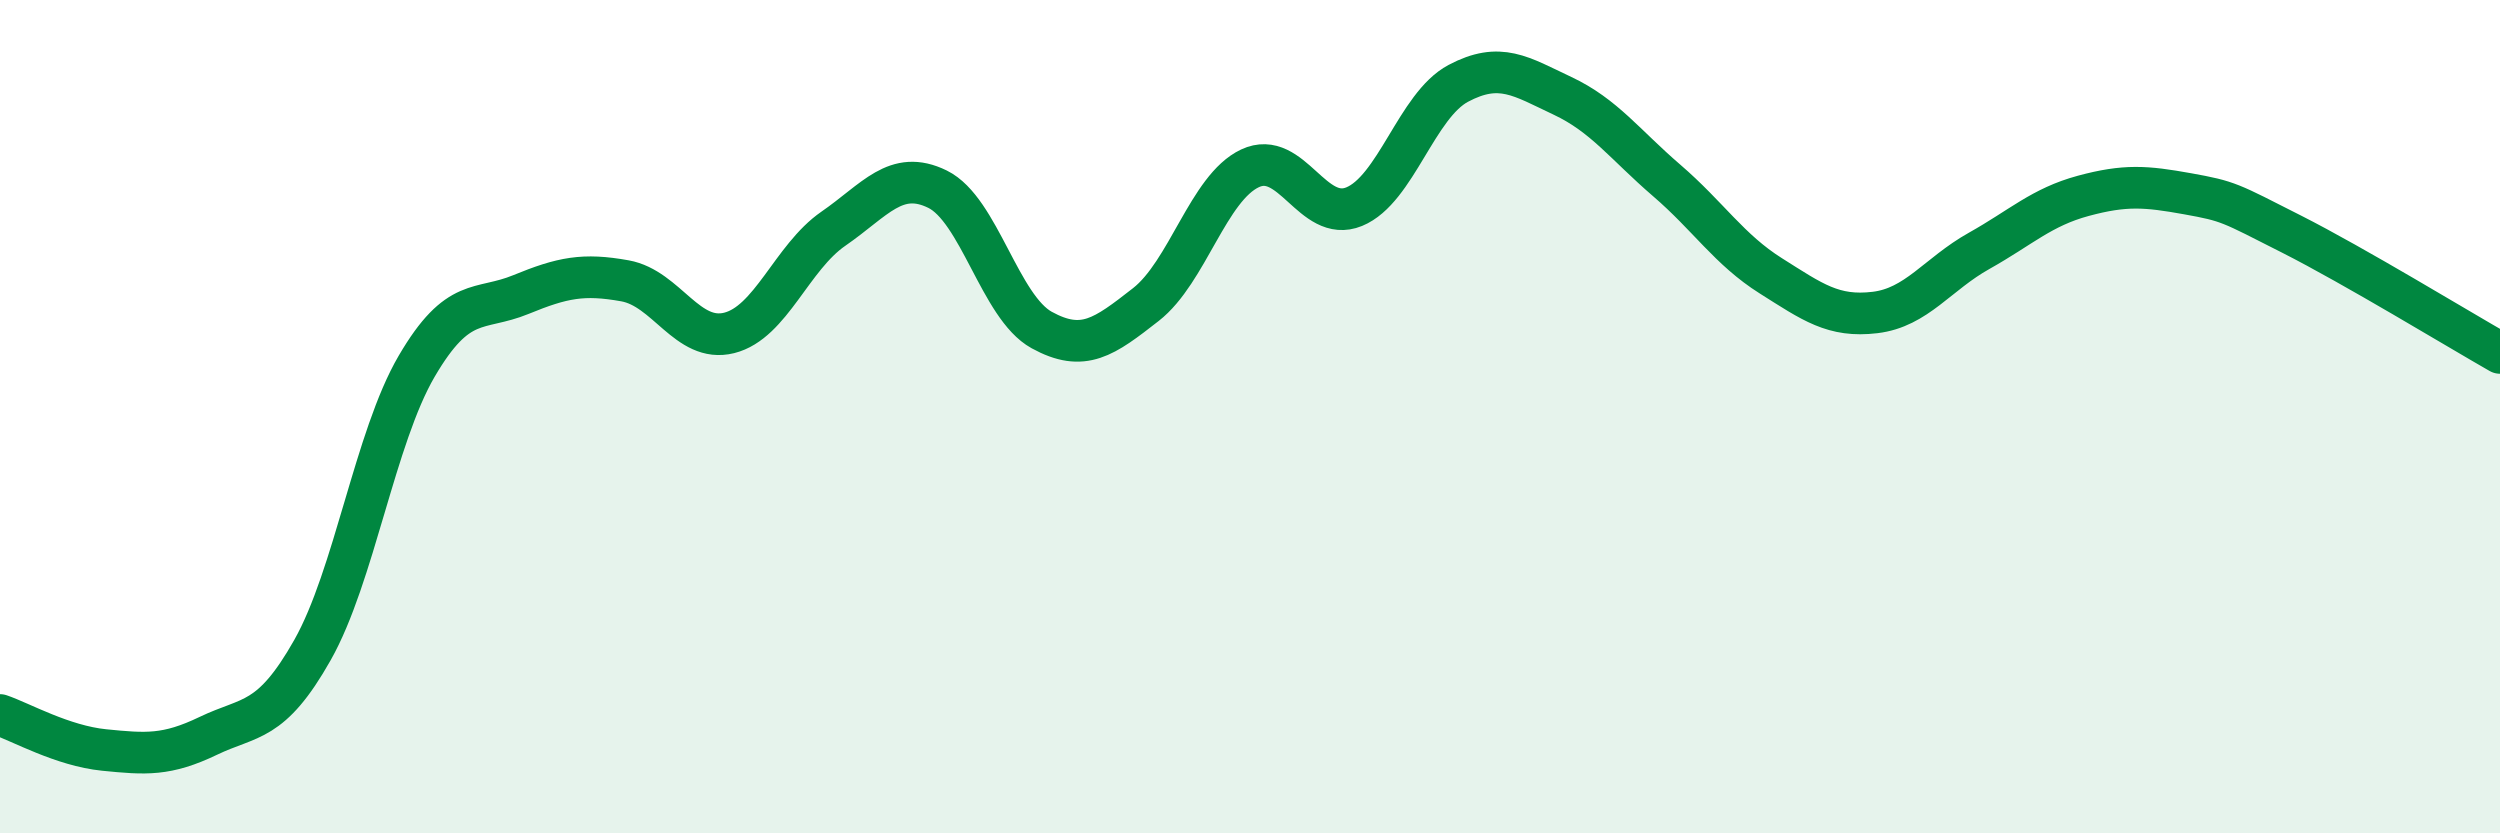
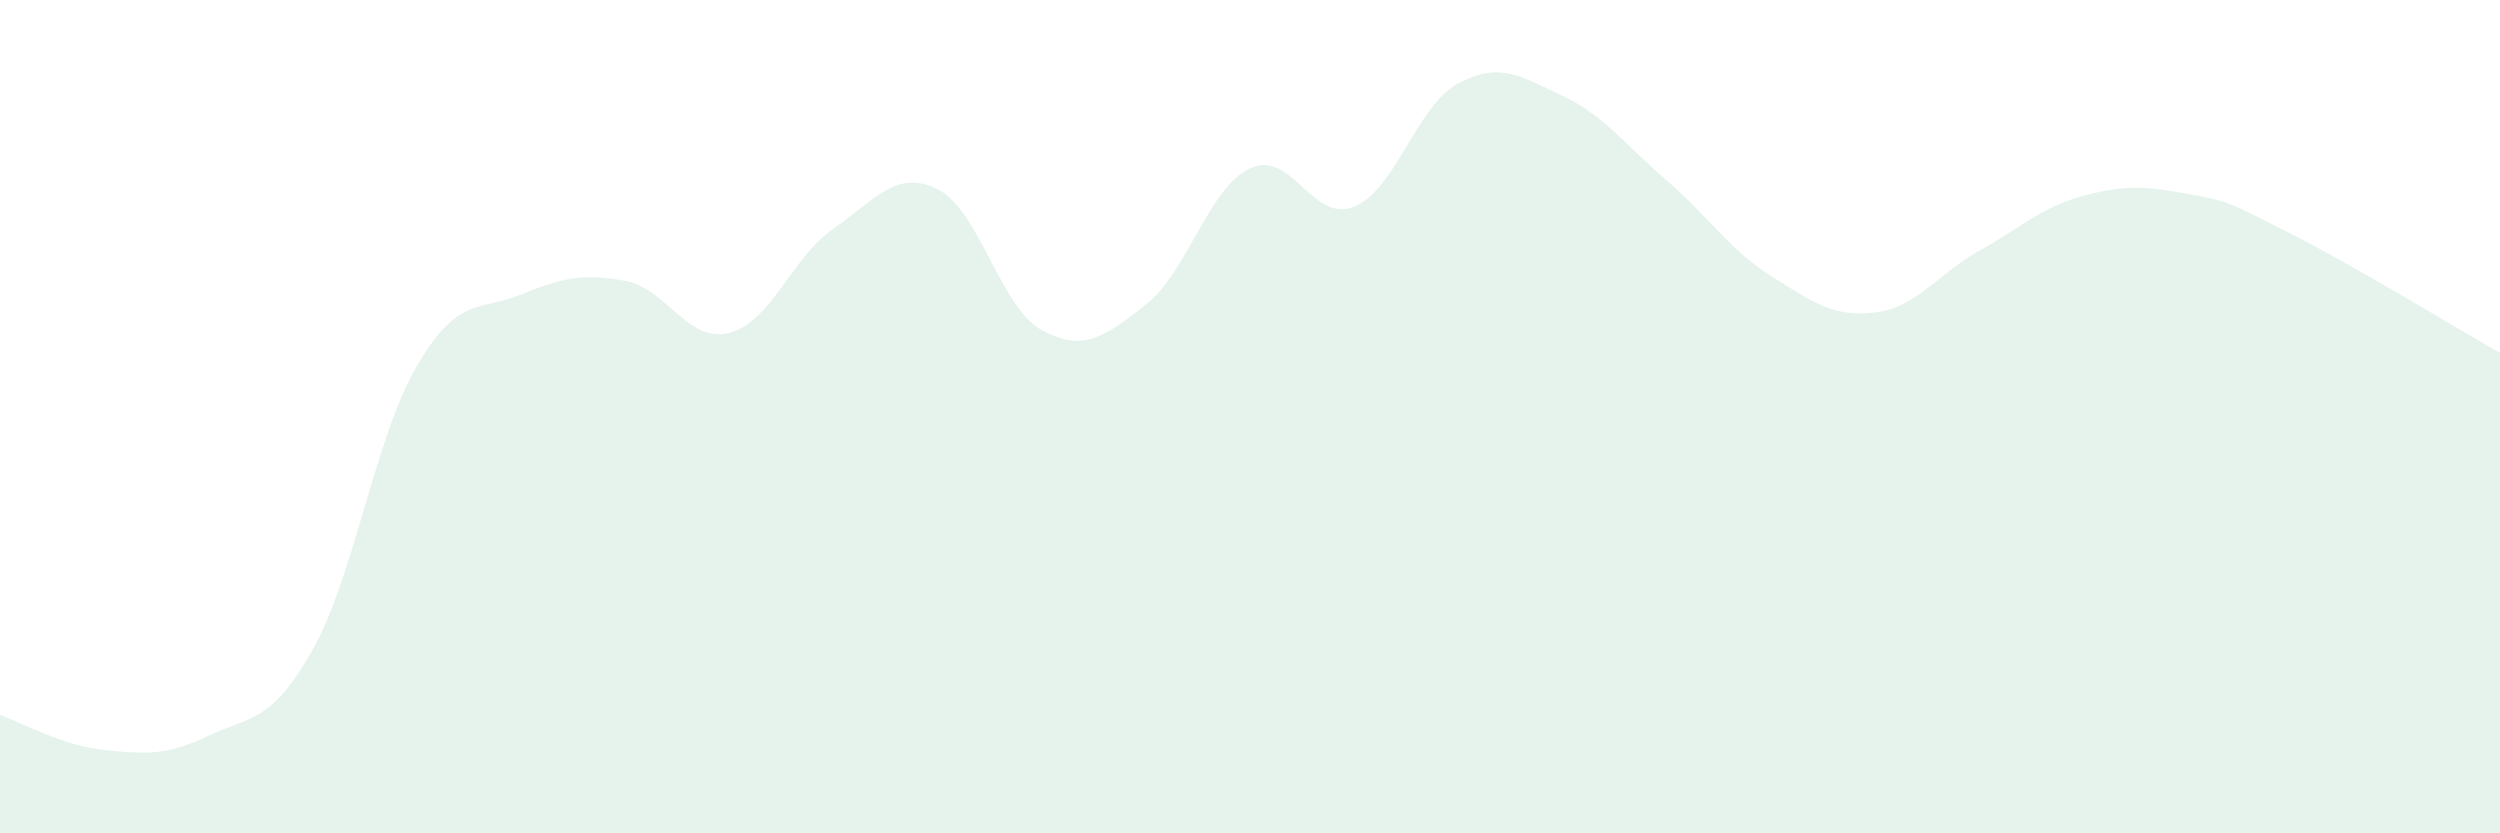
<svg xmlns="http://www.w3.org/2000/svg" width="60" height="20" viewBox="0 0 60 20">
  <path d="M 0,17.16 C 0.5,17.33 1.5,17.9 2.5,18 C 3.5,18.1 4,18.14 5,17.66 C 6,17.18 6.5,17.37 7.5,15.6 C 8.5,13.83 9,10.5 10,8.79 C 11,7.08 11.5,7.48 12.5,7.07 C 13.5,6.66 14,6.56 15,6.74 C 16,6.92 16.5,8.24 17.5,7.99 C 18.5,7.74 19,6.18 20,5.49 C 21,4.8 21.5,4.05 22.5,4.54 C 23.5,5.03 24,7.37 25,7.92 C 26,8.47 26.5,8.09 27.5,7.31 C 28.5,6.53 29,4.51 30,4.04 C 31,3.57 31.5,5.37 32.5,4.96 C 33.5,4.55 34,2.53 35,2 C 36,1.47 36.5,1.83 37.5,2.3 C 38.5,2.77 39,3.47 40,4.33 C 41,5.19 41.5,5.99 42.5,6.62 C 43.5,7.25 44,7.62 45,7.5 C 46,7.38 46.5,6.58 47.5,6.02 C 48.5,5.46 49,4.97 50,4.7 C 51,4.43 51.5,4.47 52.5,4.65 C 53.5,4.83 53.5,4.86 55,5.62 C 56.5,6.38 59,7.9 60,8.47L60 20L0 20Z" fill="#008740" opacity="0.1" stroke-linecap="round" stroke-linejoin="round" />
-   <path d="M 0,17.16 C 0.5,17.33 1.5,17.9 2.5,18 C 3.5,18.1 4,18.14 5,17.66 C 6,17.18 6.5,17.37 7.5,15.6 C 8.5,13.83 9,10.5 10,8.79 C 11,7.08 11.5,7.48 12.5,7.07 C 13.5,6.66 14,6.56 15,6.74 C 16,6.92 16.5,8.24 17.5,7.99 C 18.5,7.74 19,6.18 20,5.49 C 21,4.8 21.5,4.05 22.5,4.54 C 23.5,5.03 24,7.37 25,7.92 C 26,8.47 26.5,8.09 27.5,7.31 C 28.5,6.53 29,4.51 30,4.04 C 31,3.57 31.5,5.37 32.5,4.96 C 33.5,4.55 34,2.53 35,2 C 36,1.47 36.5,1.83 37.5,2.3 C 38.5,2.77 39,3.47 40,4.33 C 41,5.19 41.5,5.99 42.5,6.62 C 43.5,7.25 44,7.62 45,7.5 C 46,7.38 46.5,6.58 47.5,6.02 C 48.5,5.46 49,4.97 50,4.7 C 51,4.43 51.5,4.47 52.5,4.65 C 53.5,4.83 53.5,4.86 55,5.62 C 56.5,6.38 59,7.9 60,8.47" stroke="#008740" stroke-width="1" fill="none" stroke-linecap="round" stroke-linejoin="round" />
</svg>